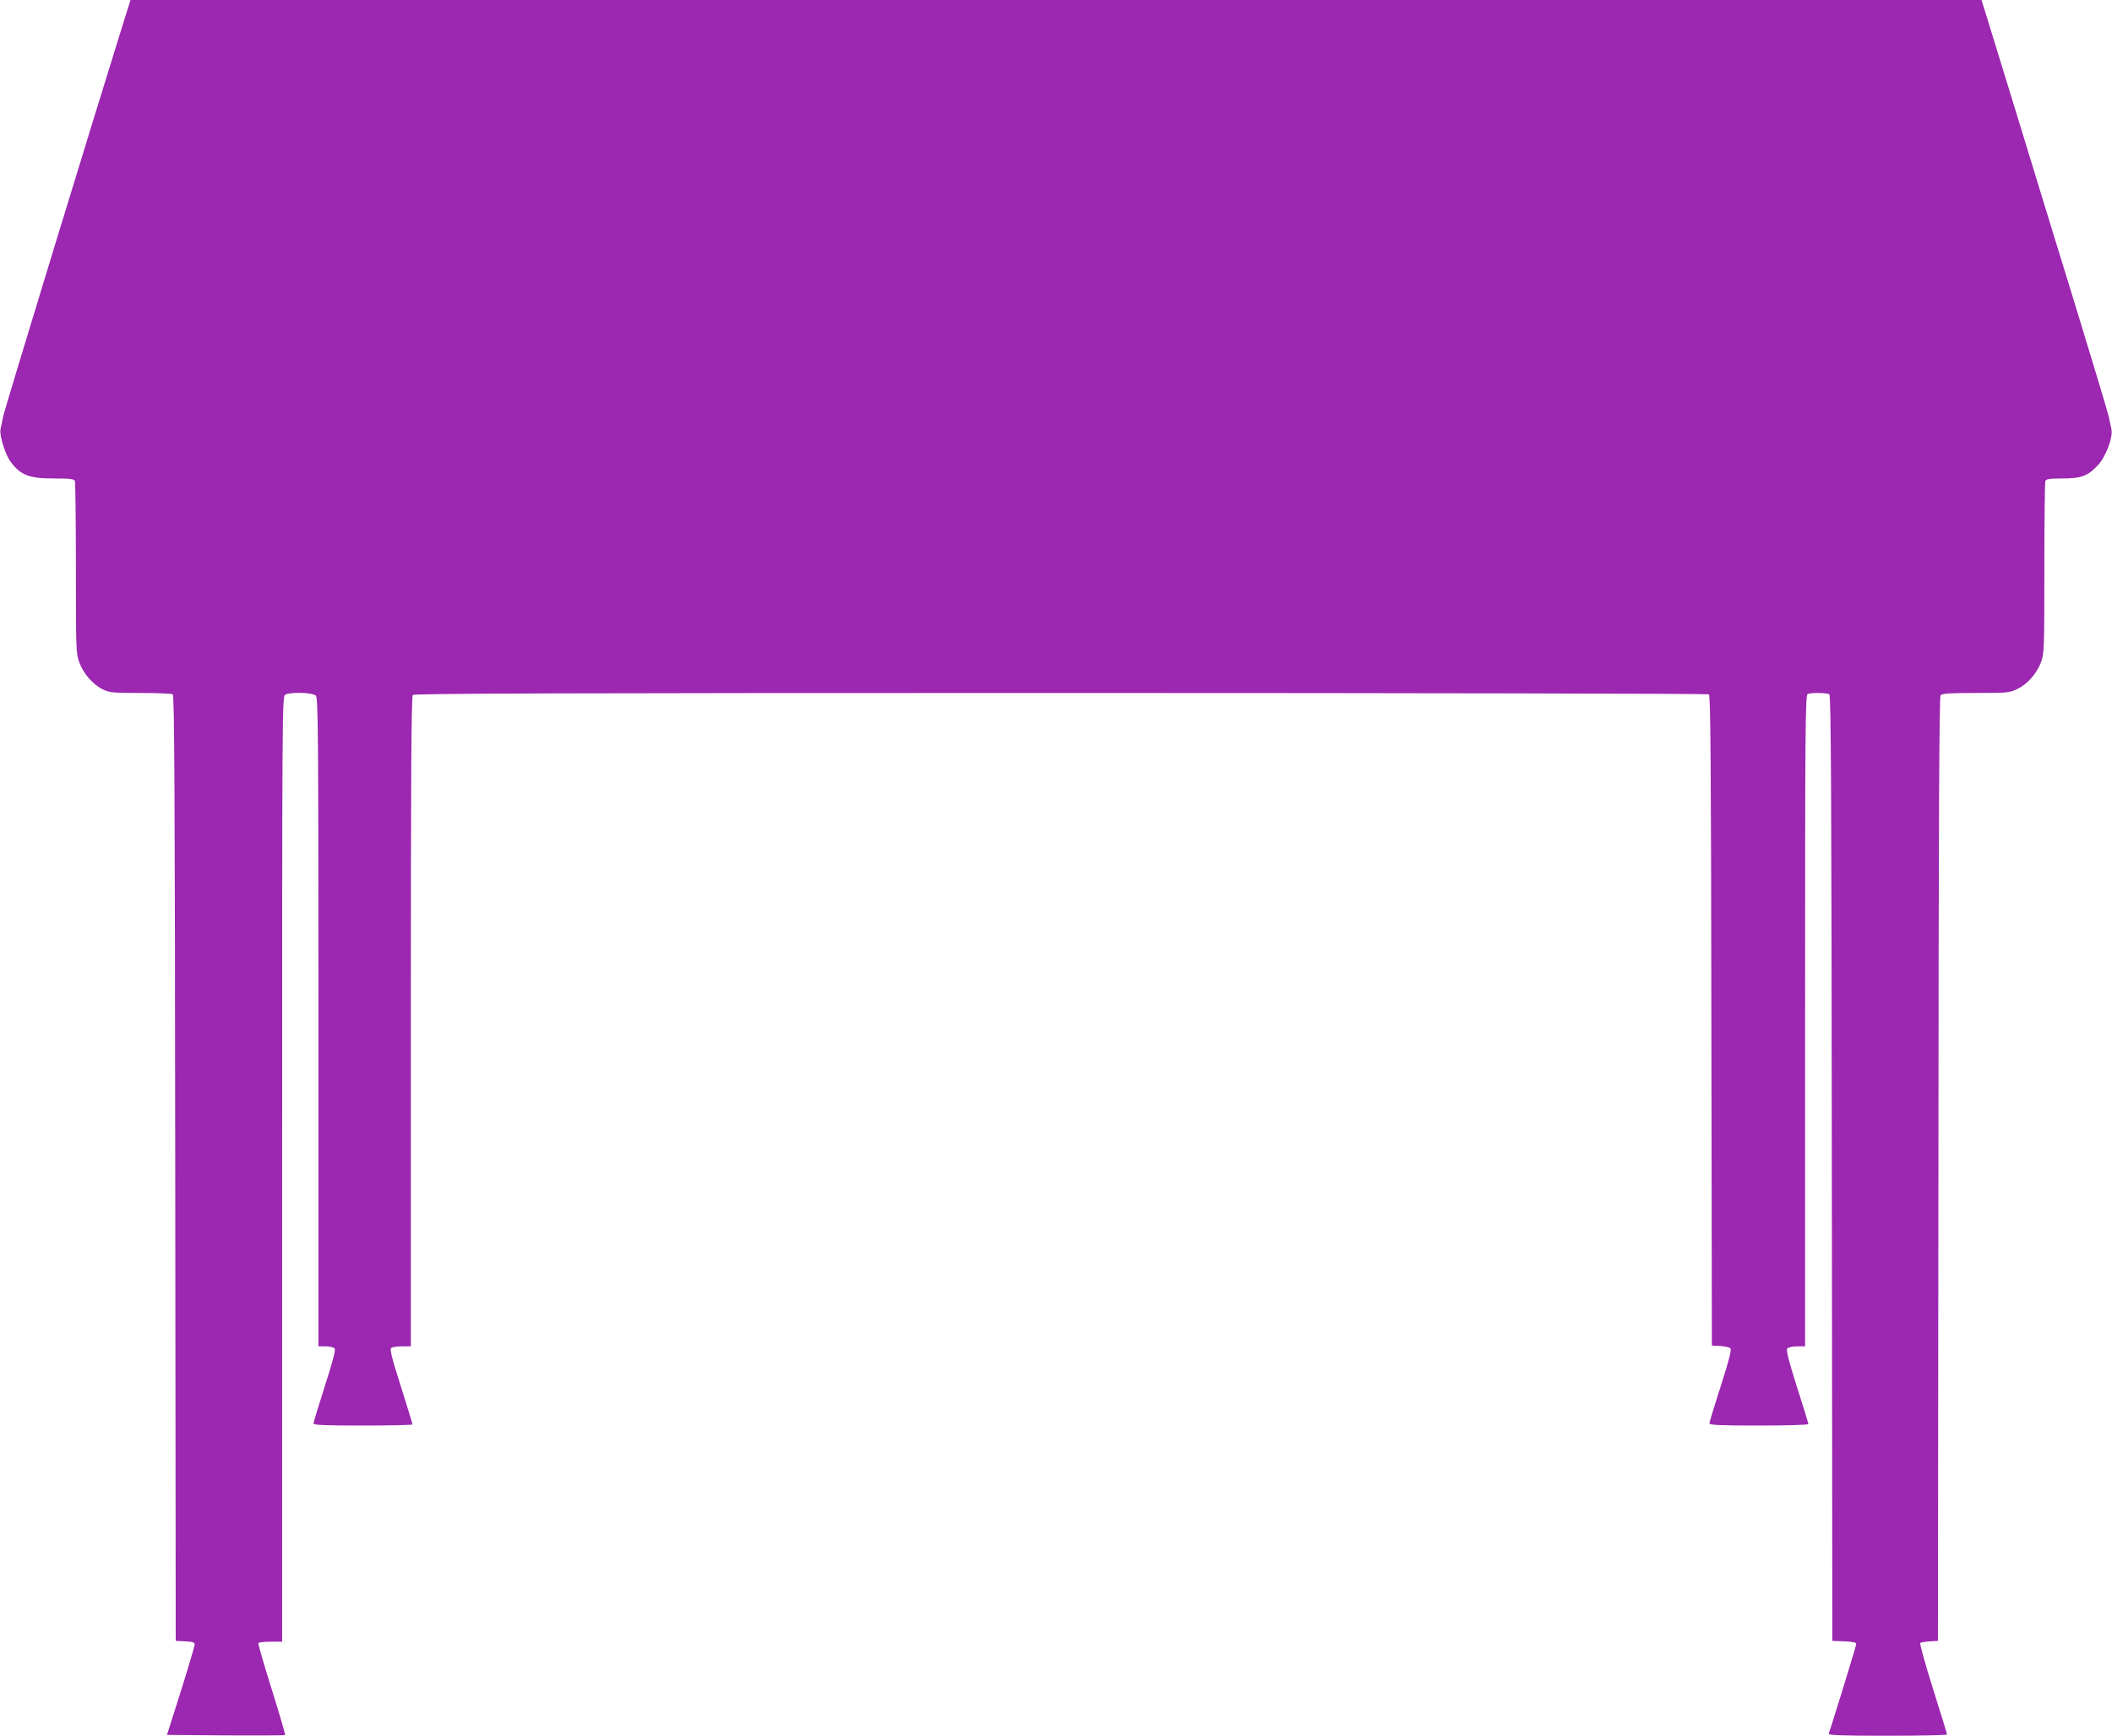
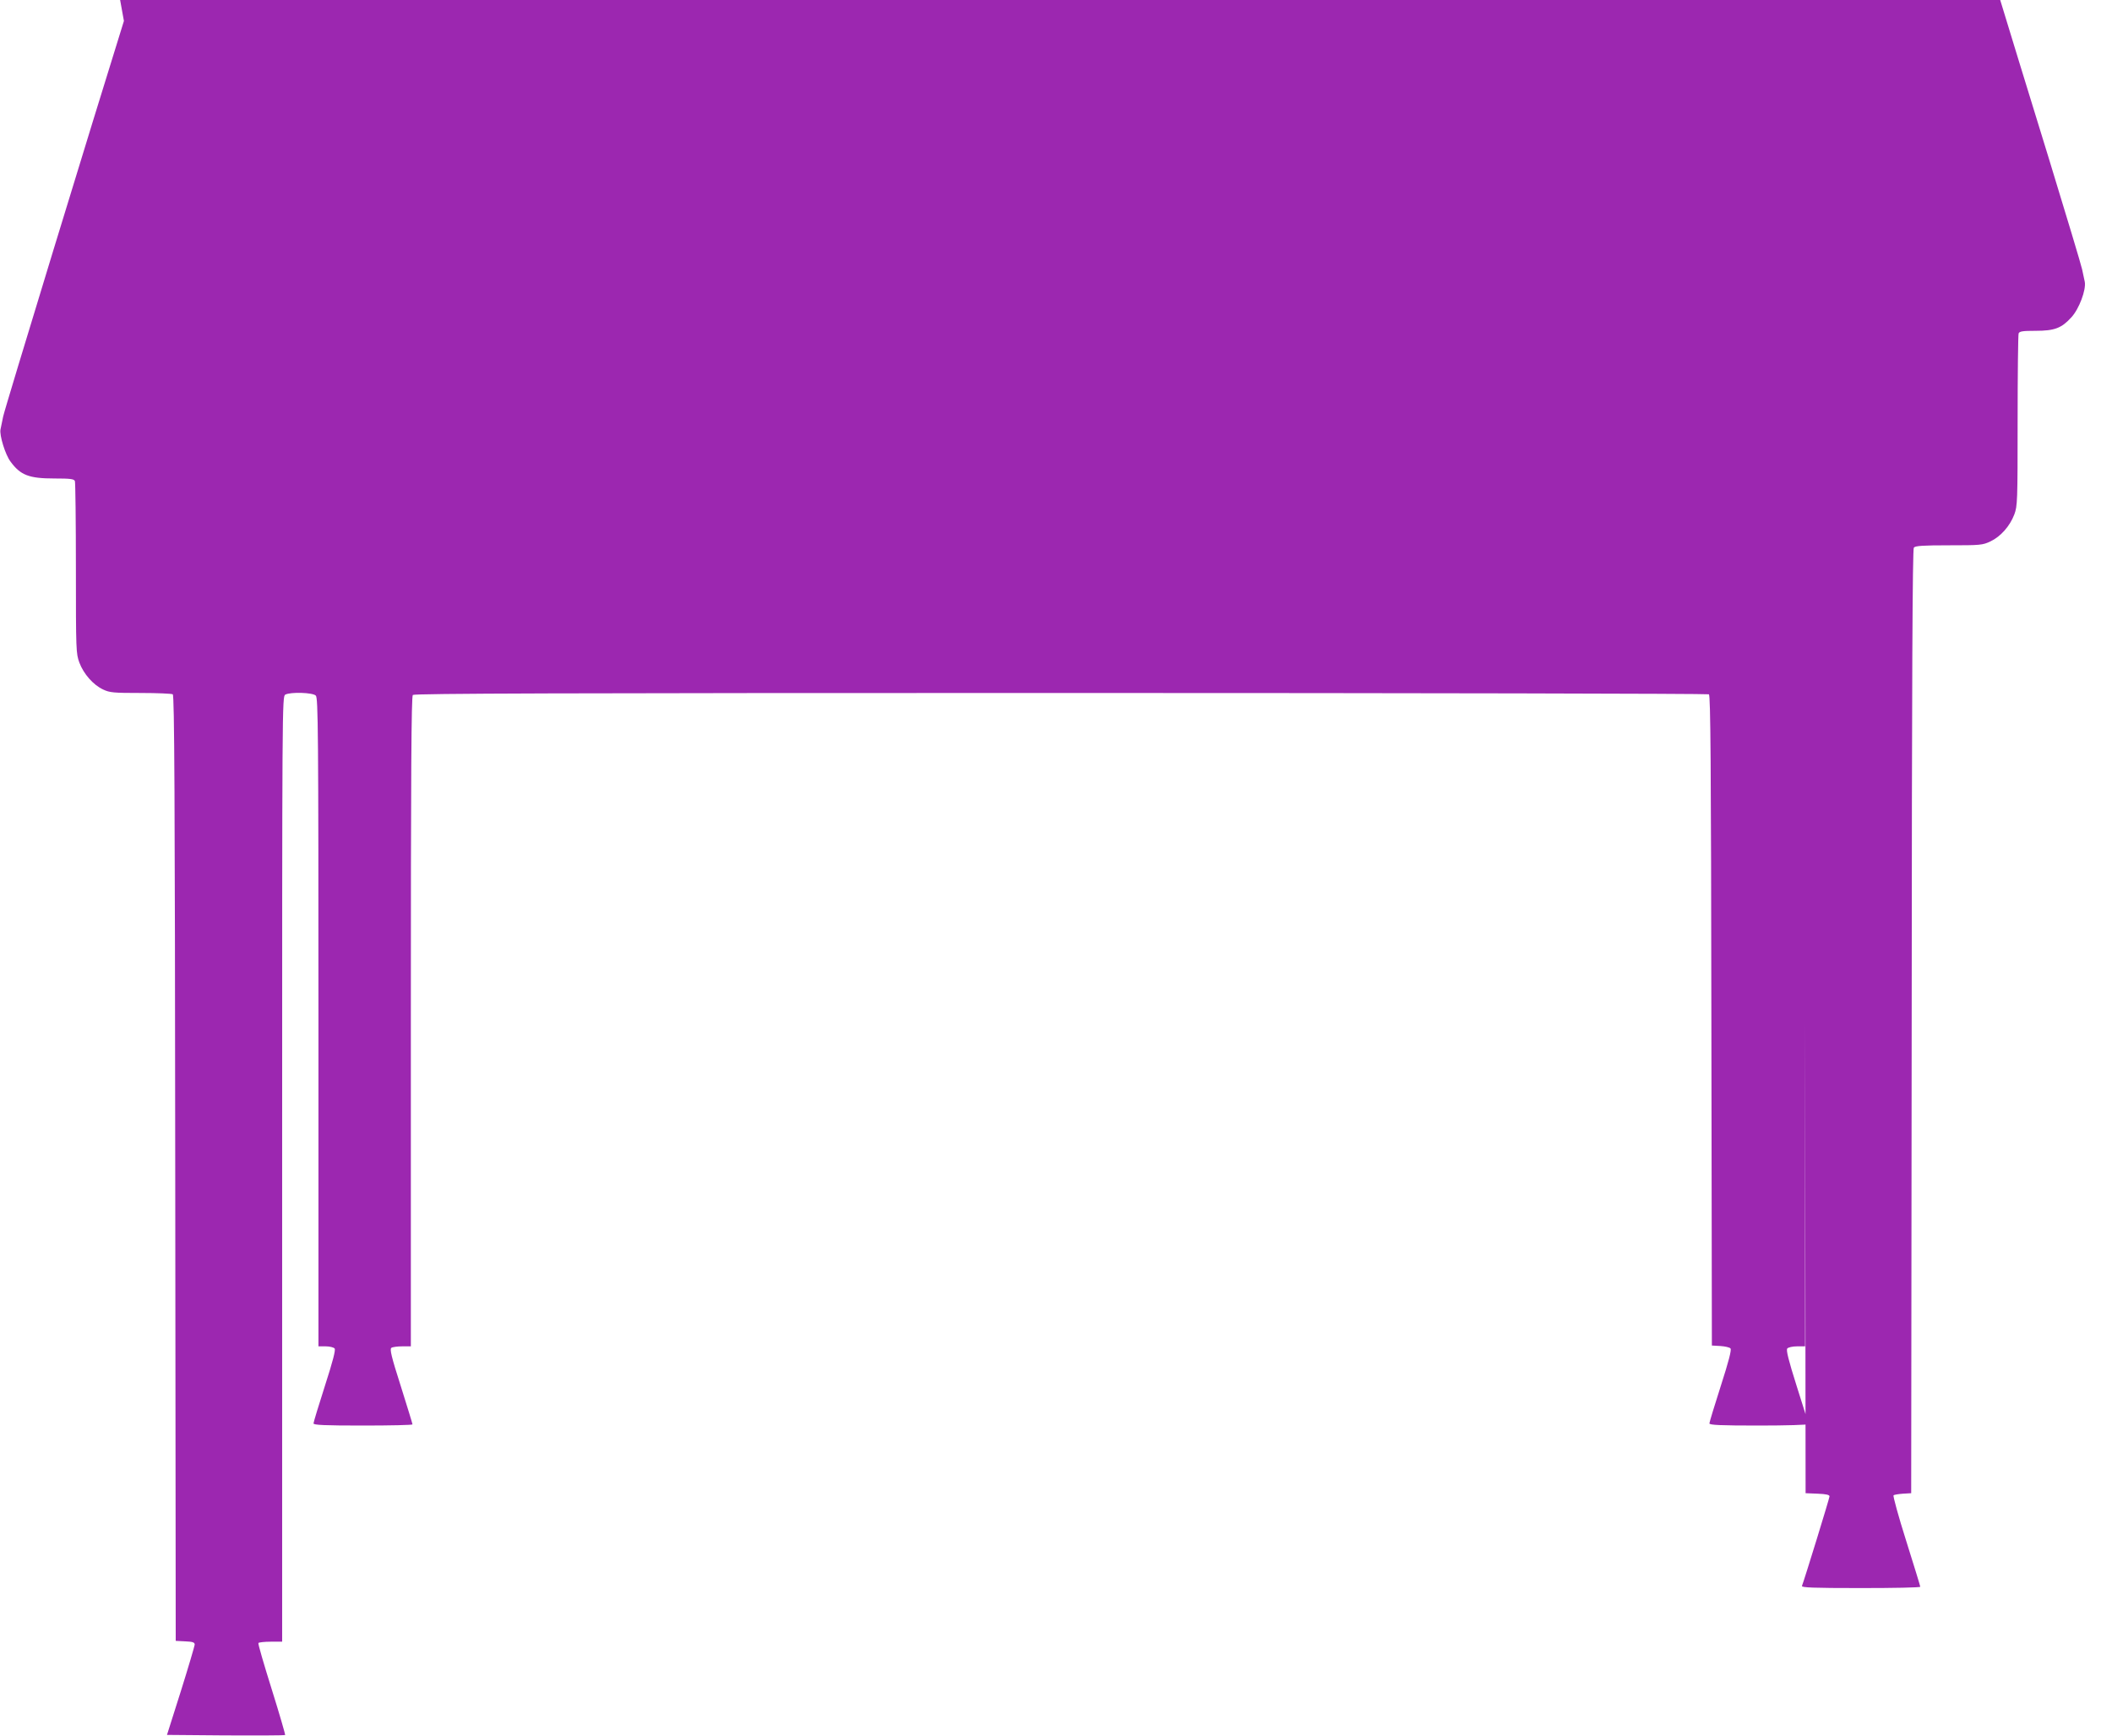
<svg xmlns="http://www.w3.org/2000/svg" version="1.0" width="1280pt" height="1052pt" viewBox="0 0 1280 1052" preserveAspectRatio="xMidYMid meet">
  <g transform="translate(0,1052) scale(0.1,-0.1)" fill="#9c27b0" stroke="none">
-     <path d="M751 10393 c-171 -547 -725 -2358 -732 -2398 -6 -27 -13 -63 -16 -78 -7 -35 29 -153 61 -195 60 -82 112 -102 265 -102 99 0 120 -3 125 -16 3 -9 6 -247 6 -529 0 -501 1 -516 21 -571 26 -69 84 -135 144 -163 40 -19 63 -21 227 -21 101 0 189 -4 195 -8 10 -7 13 -596 15 -2873 l3 -2864 58 -3 c46 -2 57 -6 57 -20 -1 -9 -38 -136 -84 -282 l-84 -265 355 -3 c196 -1 358 0 361 2 2 3 -34 127 -81 277 -47 150 -84 276 -81 281 3 4 36 8 75 8 l69 0 0 2865 c0 2822 0 2864 19 2875 32 17 167 13 185 -6 14 -14 16 -207 16 -1980 l0 -1964 44 0 c24 0 48 -6 54 -13 7 -8 -10 -75 -59 -227 -38 -118 -69 -221 -69 -227 0 -10 67 -13 300 -13 165 0 300 3 300 7 0 4 -32 108 -71 232 -57 178 -68 225 -57 232 7 5 37 9 66 9 l52 0 0 1968 c0 1517 3 1971 12 1980 9 9 895 12 3927 12 2154 0 3922 -4 3928 -8 10 -7 13 -417 15 -1978 l3 -1969 52 -3 c28 -2 56 -8 61 -15 7 -8 -11 -78 -59 -227 -38 -118 -69 -221 -69 -227 0 -10 67 -13 300 -13 165 0 300 4 300 9 0 4 -31 106 -70 227 -51 161 -66 222 -58 231 6 7 32 13 59 13 l49 0 0 1974 c0 1791 1 1974 16 1980 23 9 117 7 131 -2 10 -7 13 -596 15 -2873 l3 -2864 73 -3 c52 -2 72 -7 72 -16 0 -11 -150 -498 -167 -543 -4 -10 65 -13 356 -13 199 0 361 3 361 8 0 4 -38 128 -85 277 -47 148 -81 273 -77 277 4 4 30 8 57 10 l50 3 3 2859 c1 2093 5 2863 13 2872 9 11 56 14 213 14 190 0 204 1 252 24 61 29 117 92 144 163 19 51 20 78 20 568 0 282 3 520 6 529 5 13 24 16 103 16 115 0 157 16 217 82 47 51 90 167 81 215 -3 15 -10 49 -16 75 -5 25 -96 327 -201 670 -106 342 -261 850 -346 1128 -86 278 -171 556 -190 618 l-35 112 -5609 0 -5609 0 -40 -127z" />
+     <path d="M751 10393 c-171 -547 -725 -2358 -732 -2398 -6 -27 -13 -63 -16 -78 -7 -35 29 -153 61 -195 60 -82 112 -102 265 -102 99 0 120 -3 125 -16 3 -9 6 -247 6 -529 0 -501 1 -516 21 -571 26 -69 84 -135 144 -163 40 -19 63 -21 227 -21 101 0 189 -4 195 -8 10 -7 13 -596 15 -2873 l3 -2864 58 -3 c46 -2 57 -6 57 -20 -1 -9 -38 -136 -84 -282 l-84 -265 355 -3 c196 -1 358 0 361 2 2 3 -34 127 -81 277 -47 150 -84 276 -81 281 3 4 36 8 75 8 l69 0 0 2865 c0 2822 0 2864 19 2875 32 17 167 13 185 -6 14 -14 16 -207 16 -1980 l0 -1964 44 0 c24 0 48 -6 54 -13 7 -8 -10 -75 -59 -227 -38 -118 -69 -221 -69 -227 0 -10 67 -13 300 -13 165 0 300 3 300 7 0 4 -32 108 -71 232 -57 178 -68 225 -57 232 7 5 37 9 66 9 l52 0 0 1968 c0 1517 3 1971 12 1980 9 9 895 12 3927 12 2154 0 3922 -4 3928 -8 10 -7 13 -417 15 -1978 l3 -1969 52 -3 c28 -2 56 -8 61 -15 7 -8 -11 -78 -59 -227 -38 -118 -69 -221 -69 -227 0 -10 67 -13 300 -13 165 0 300 4 300 9 0 4 -31 106 -70 227 -51 161 -66 222 -58 231 6 7 32 13 59 13 l49 0 0 1974 l3 -2864 73 -3 c52 -2 72 -7 72 -16 0 -11 -150 -498 -167 -543 -4 -10 65 -13 356 -13 199 0 361 3 361 8 0 4 -38 128 -85 277 -47 148 -81 273 -77 277 4 4 30 8 57 10 l50 3 3 2859 c1 2093 5 2863 13 2872 9 11 56 14 213 14 190 0 204 1 252 24 61 29 117 92 144 163 19 51 20 78 20 568 0 282 3 520 6 529 5 13 24 16 103 16 115 0 157 16 217 82 47 51 90 167 81 215 -3 15 -10 49 -16 75 -5 25 -96 327 -201 670 -106 342 -261 850 -346 1128 -86 278 -171 556 -190 618 l-35 112 -5609 0 -5609 0 -40 -127z" />
  </g>
</svg>